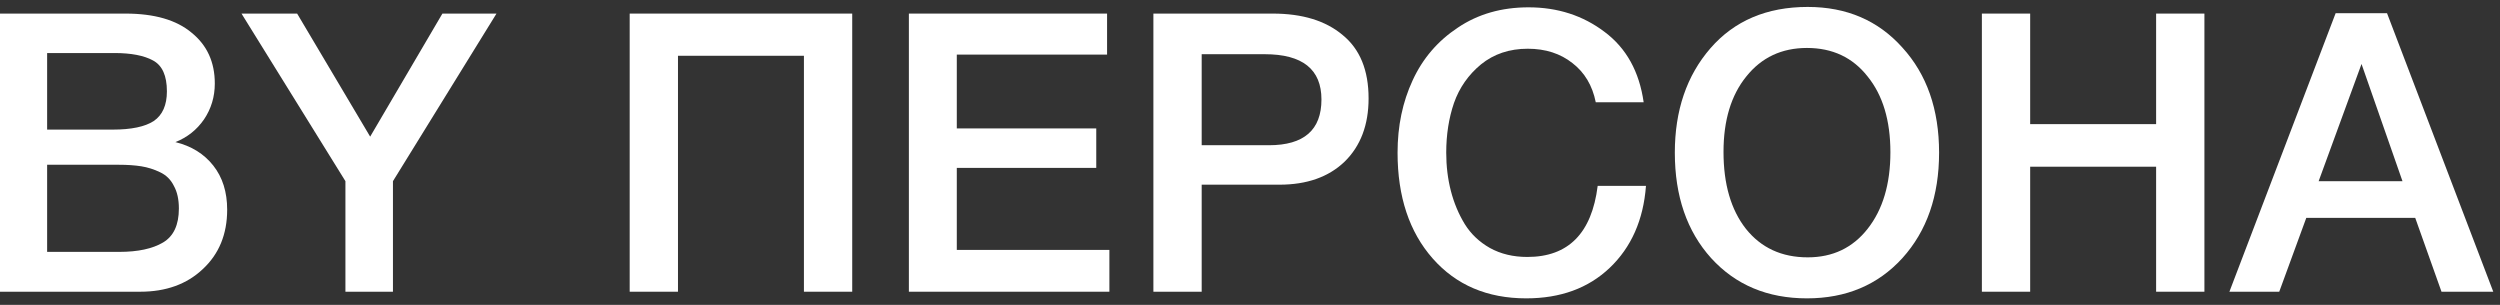
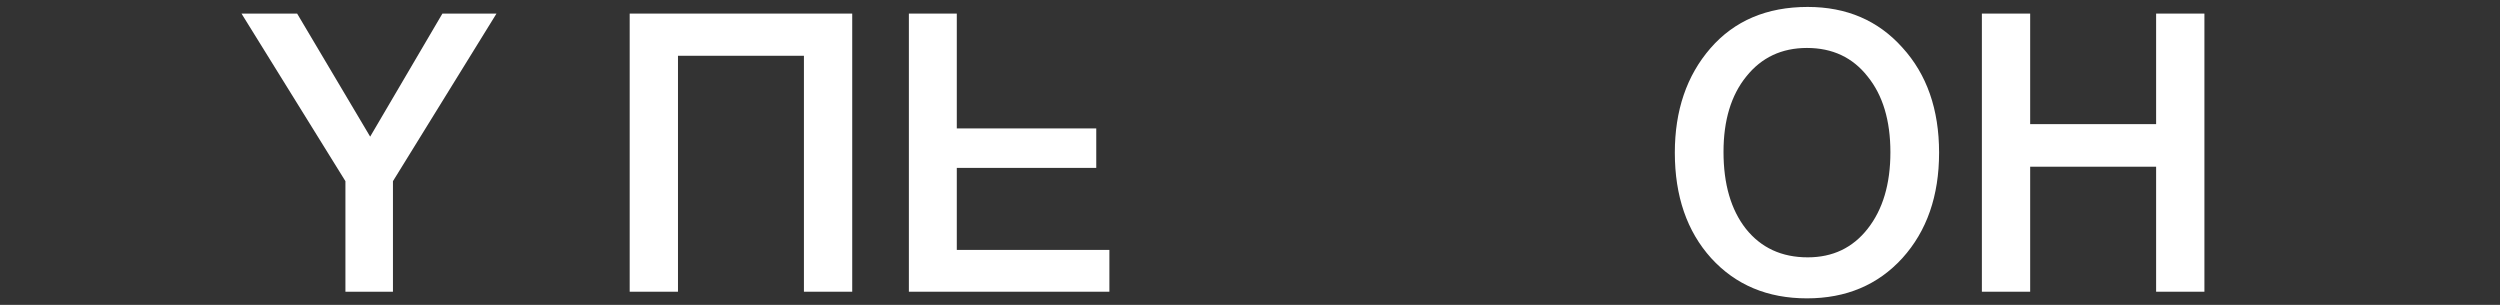
<svg xmlns="http://www.w3.org/2000/svg" width="205" height="25" viewBox="0 0 205 25" fill="none">
  <rect x="0" y="0" width="205" height="25" fill="#333333" stroke="none" />
-   <path d="M0 1.114H10.296C12.662 1.114 14.467 1.637 15.713 2.683C16.98 3.708 17.614 5.096 17.614 6.847C17.614 7.937 17.318 8.919 16.727 9.794C16.136 10.649 15.354 11.268 14.383 11.652C15.692 11.973 16.727 12.613 17.487 13.574C18.248 14.535 18.628 15.742 18.628 17.194C18.628 19.201 17.963 20.824 16.632 22.063C15.323 23.302 13.612 23.921 11.5 23.921H0V1.114ZM3.865 4.349V10.627H9.251C10.771 10.627 11.891 10.392 12.609 9.923C13.327 9.431 13.686 8.62 13.686 7.488C13.686 6.207 13.306 5.363 12.545 4.957C11.806 4.552 10.75 4.349 9.377 4.349H3.865ZM3.865 13.51V20.654H9.789C11.31 20.654 12.503 20.397 13.369 19.885C14.235 19.372 14.668 18.443 14.668 17.098C14.668 16.351 14.531 15.731 14.256 15.24C14.003 14.727 13.622 14.354 13.116 14.119C12.63 13.884 12.123 13.724 11.595 13.638C11.067 13.553 10.444 13.51 9.726 13.51H3.865Z" fill="white" />
  <path d="M40.712 1.114L32.222 14.856V23.921H28.325V14.856L19.803 1.114H24.365L30.353 11.204L36.277 1.114H40.712Z" fill="white" />
  <path d="M69.882 1.114V23.921H65.922V4.573H55.594V23.921H51.634V1.114H69.882Z" fill="white" />
-   <path d="M90.78 1.114V4.477H78.457V10.531H89.893V13.767H78.457V20.493H90.97V23.921H74.528V1.114H90.78Z" fill="white" />
-   <path d="M94.578 1.114H104.367C106.796 1.114 108.708 1.701 110.101 2.875C111.516 4.029 112.224 5.758 112.224 8.065C112.224 10.243 111.569 11.973 110.26 13.254C108.95 14.514 107.166 15.144 104.906 15.144H98.538V23.921H94.578V1.114ZM98.538 4.445V11.909H104.051C106.923 11.909 108.359 10.659 108.359 8.161C108.359 5.684 106.807 4.445 103.702 4.445H98.538Z" fill="white" />
-   <path d="M134.97 15.24C134.759 18.038 133.766 20.28 131.992 21.967C130.239 23.633 127.958 24.465 125.149 24.465C121.96 24.465 119.405 23.376 117.483 21.198C115.561 19.02 114.6 16.126 114.6 12.517C114.6 10.339 115.012 8.364 115.835 6.591C116.659 4.797 117.895 3.356 119.542 2.267C121.189 1.156 123.122 0.601 125.339 0.601C127.726 0.601 129.806 1.274 131.58 2.619C133.354 3.943 134.421 5.865 134.78 8.385H130.852C130.577 7.018 129.943 5.95 128.951 5.182C127.958 4.392 126.733 3.996 125.276 3.996C123.776 3.996 122.499 4.424 121.443 5.278C120.408 6.132 119.669 7.189 119.225 8.449C118.803 9.688 118.591 11.044 118.591 12.517C118.591 13.628 118.718 14.674 118.972 15.656C119.225 16.639 119.605 17.546 120.112 18.379C120.619 19.191 121.305 19.842 122.171 20.333C123.058 20.824 124.083 21.07 125.244 21.07C128.602 21.07 130.524 19.127 131.01 15.24H134.97Z" fill="white" />
+   <path d="M90.78 1.114H78.457V10.531H89.893V13.767H78.457V20.493H90.97V23.921H74.528V1.114H90.78Z" fill="white" />
  <path d="M148.234 0.569C151.423 0.569 154.01 1.679 155.995 3.9C158.002 6.1 159.005 8.972 159.005 12.517C159.005 16.062 158.002 18.945 155.995 21.166C153.989 23.366 151.381 24.465 148.17 24.465C144.939 24.465 142.32 23.366 140.314 21.166C138.329 18.966 137.336 16.084 137.336 12.517C137.336 9.058 138.307 6.207 140.25 3.964C142.215 1.701 144.876 0.569 148.234 0.569ZM148.17 3.932C146.101 3.932 144.443 4.712 143.197 6.271C141.951 7.808 141.328 9.869 141.328 12.453C141.328 15.101 141.94 17.205 143.165 18.764C144.411 20.323 146.101 21.102 148.234 21.102C150.282 21.102 151.919 20.323 153.144 18.764C154.39 17.183 155.013 15.091 155.013 12.485C155.013 9.88 154.39 7.808 153.144 6.271C151.919 4.712 150.261 3.932 148.17 3.932Z" fill="white" />
  <path d="M180.762 1.114V23.921H176.802V13.67H166.474V23.921H162.514V1.114H166.474V10.179H176.802V1.114H180.762Z" fill="white" />
-   <path d="M195.736 1.081L204.448 23.921H200.203L198.049 17.867H189.115L186.898 23.921H182.811L191.523 1.081H195.736ZM197.003 14.856L193.645 5.246L190.129 14.856H197.003Z" fill="white" />
</svg>